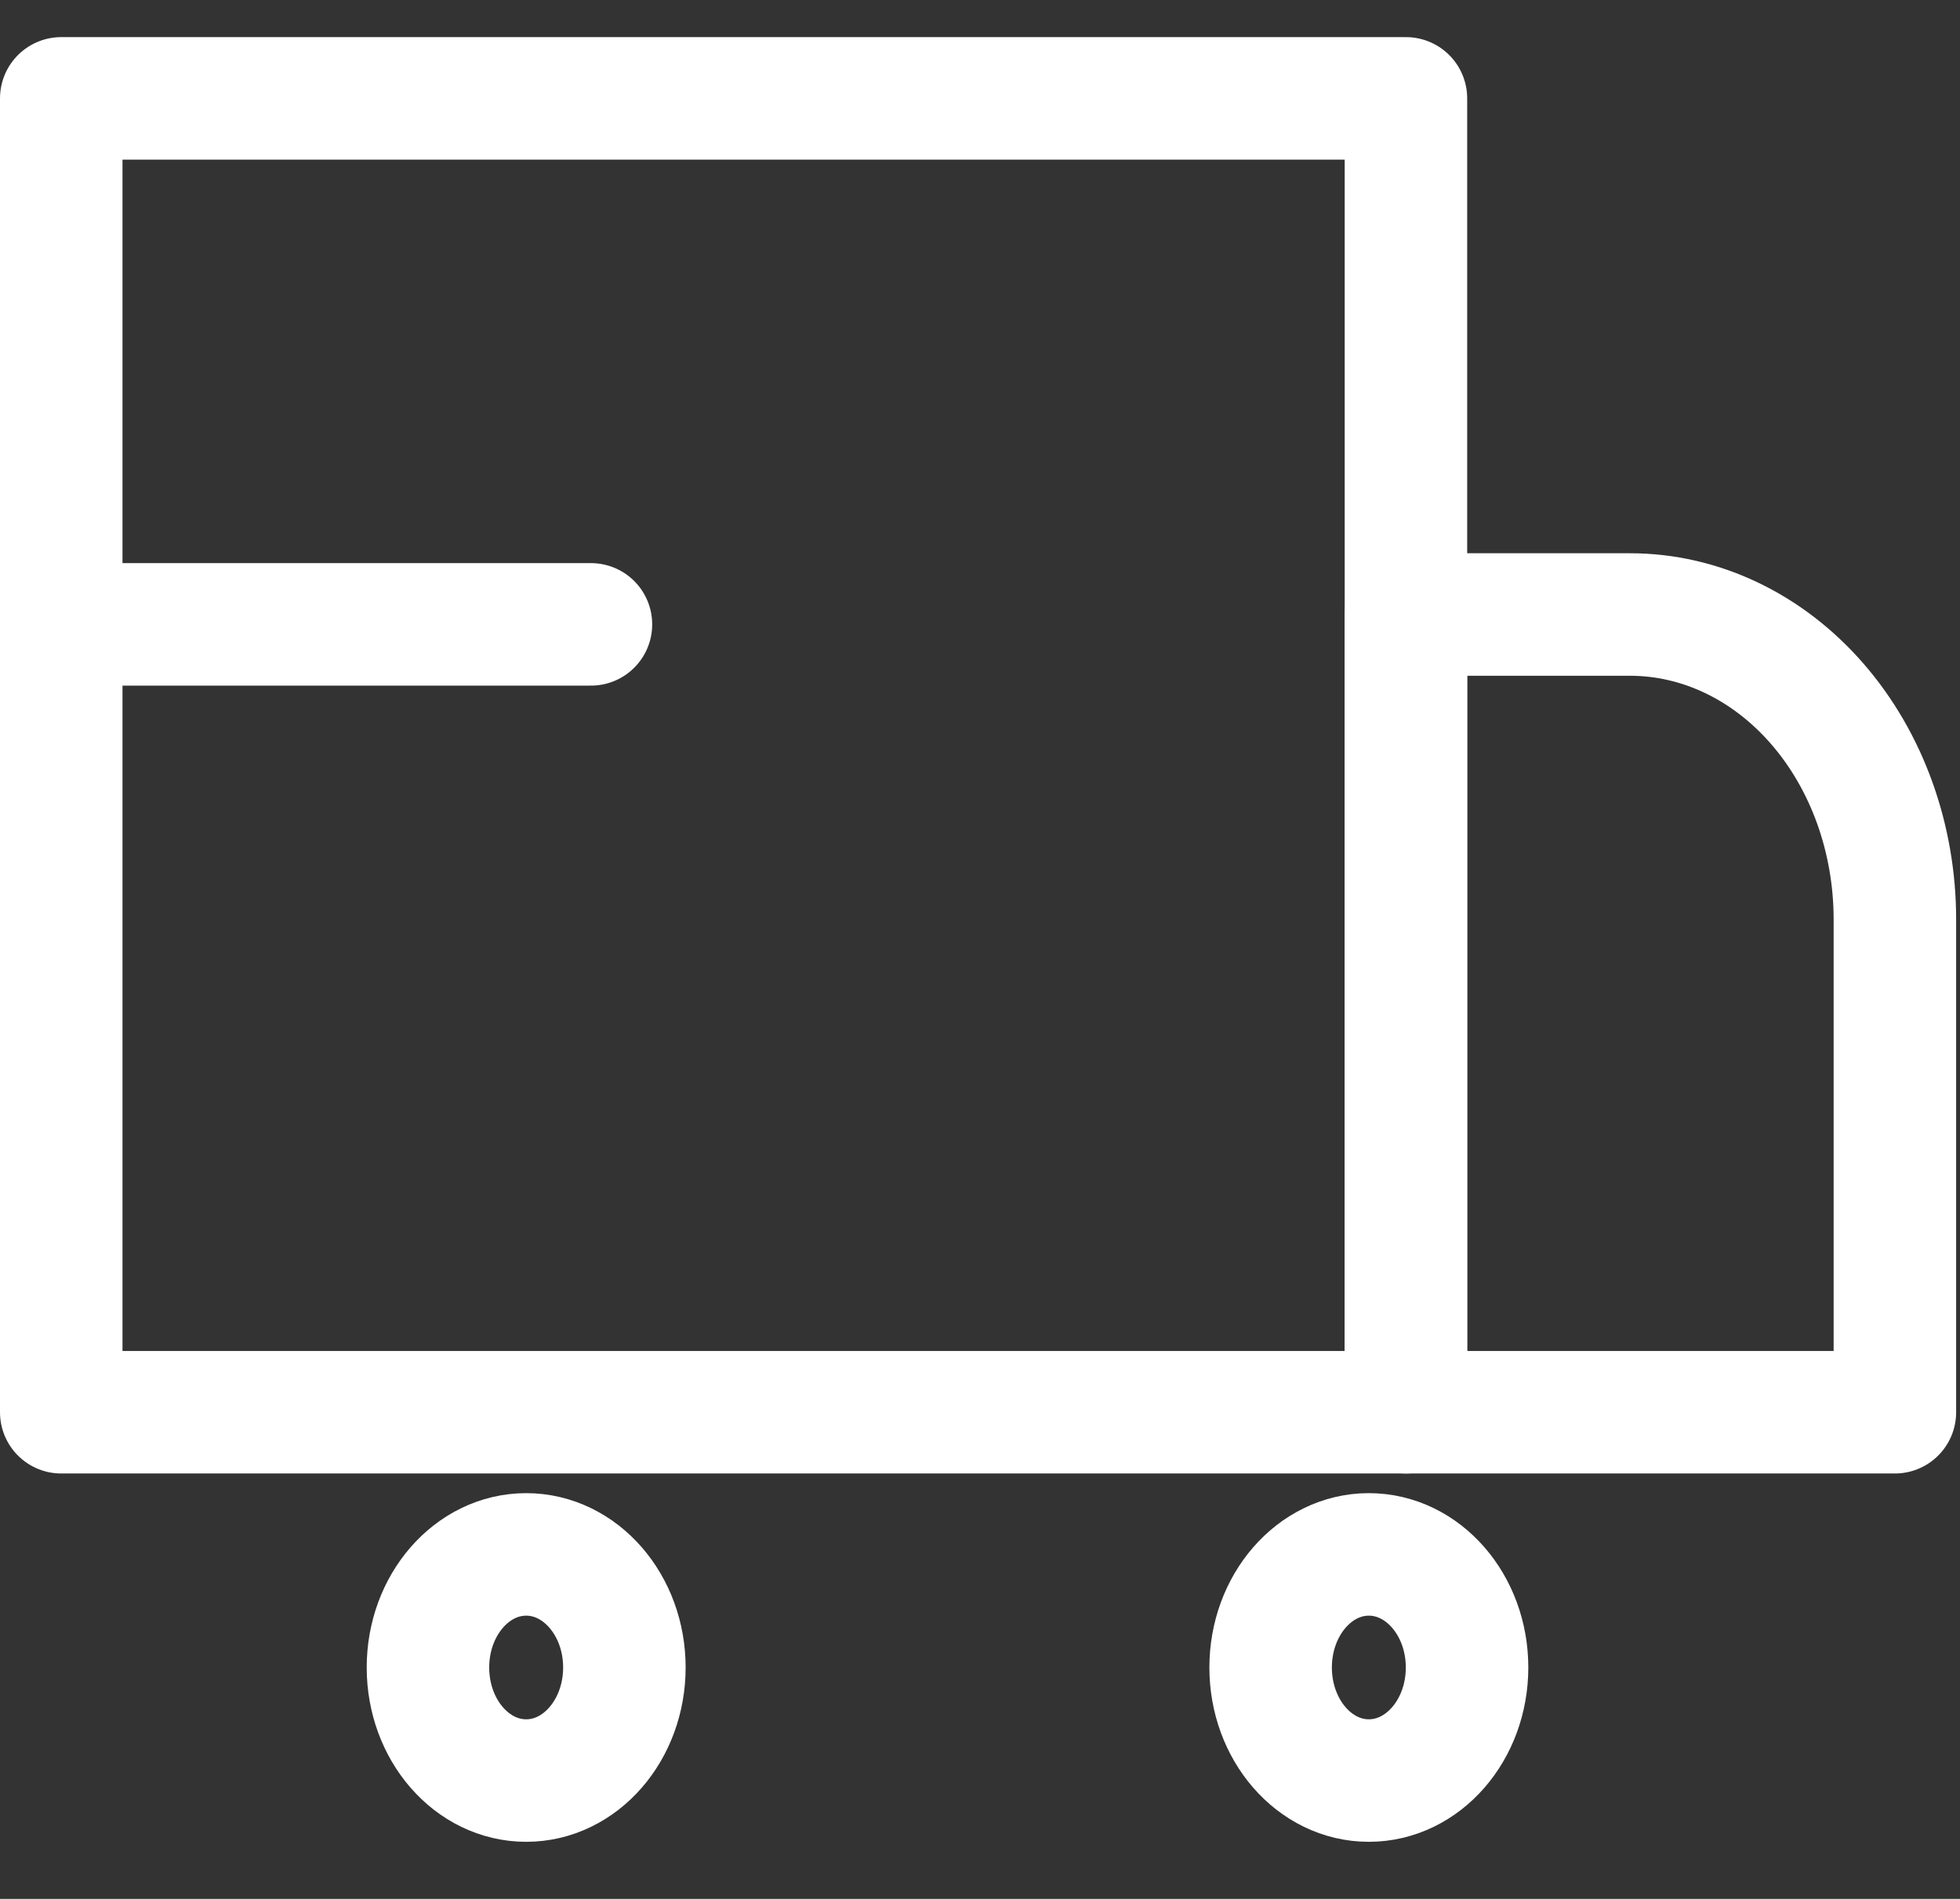
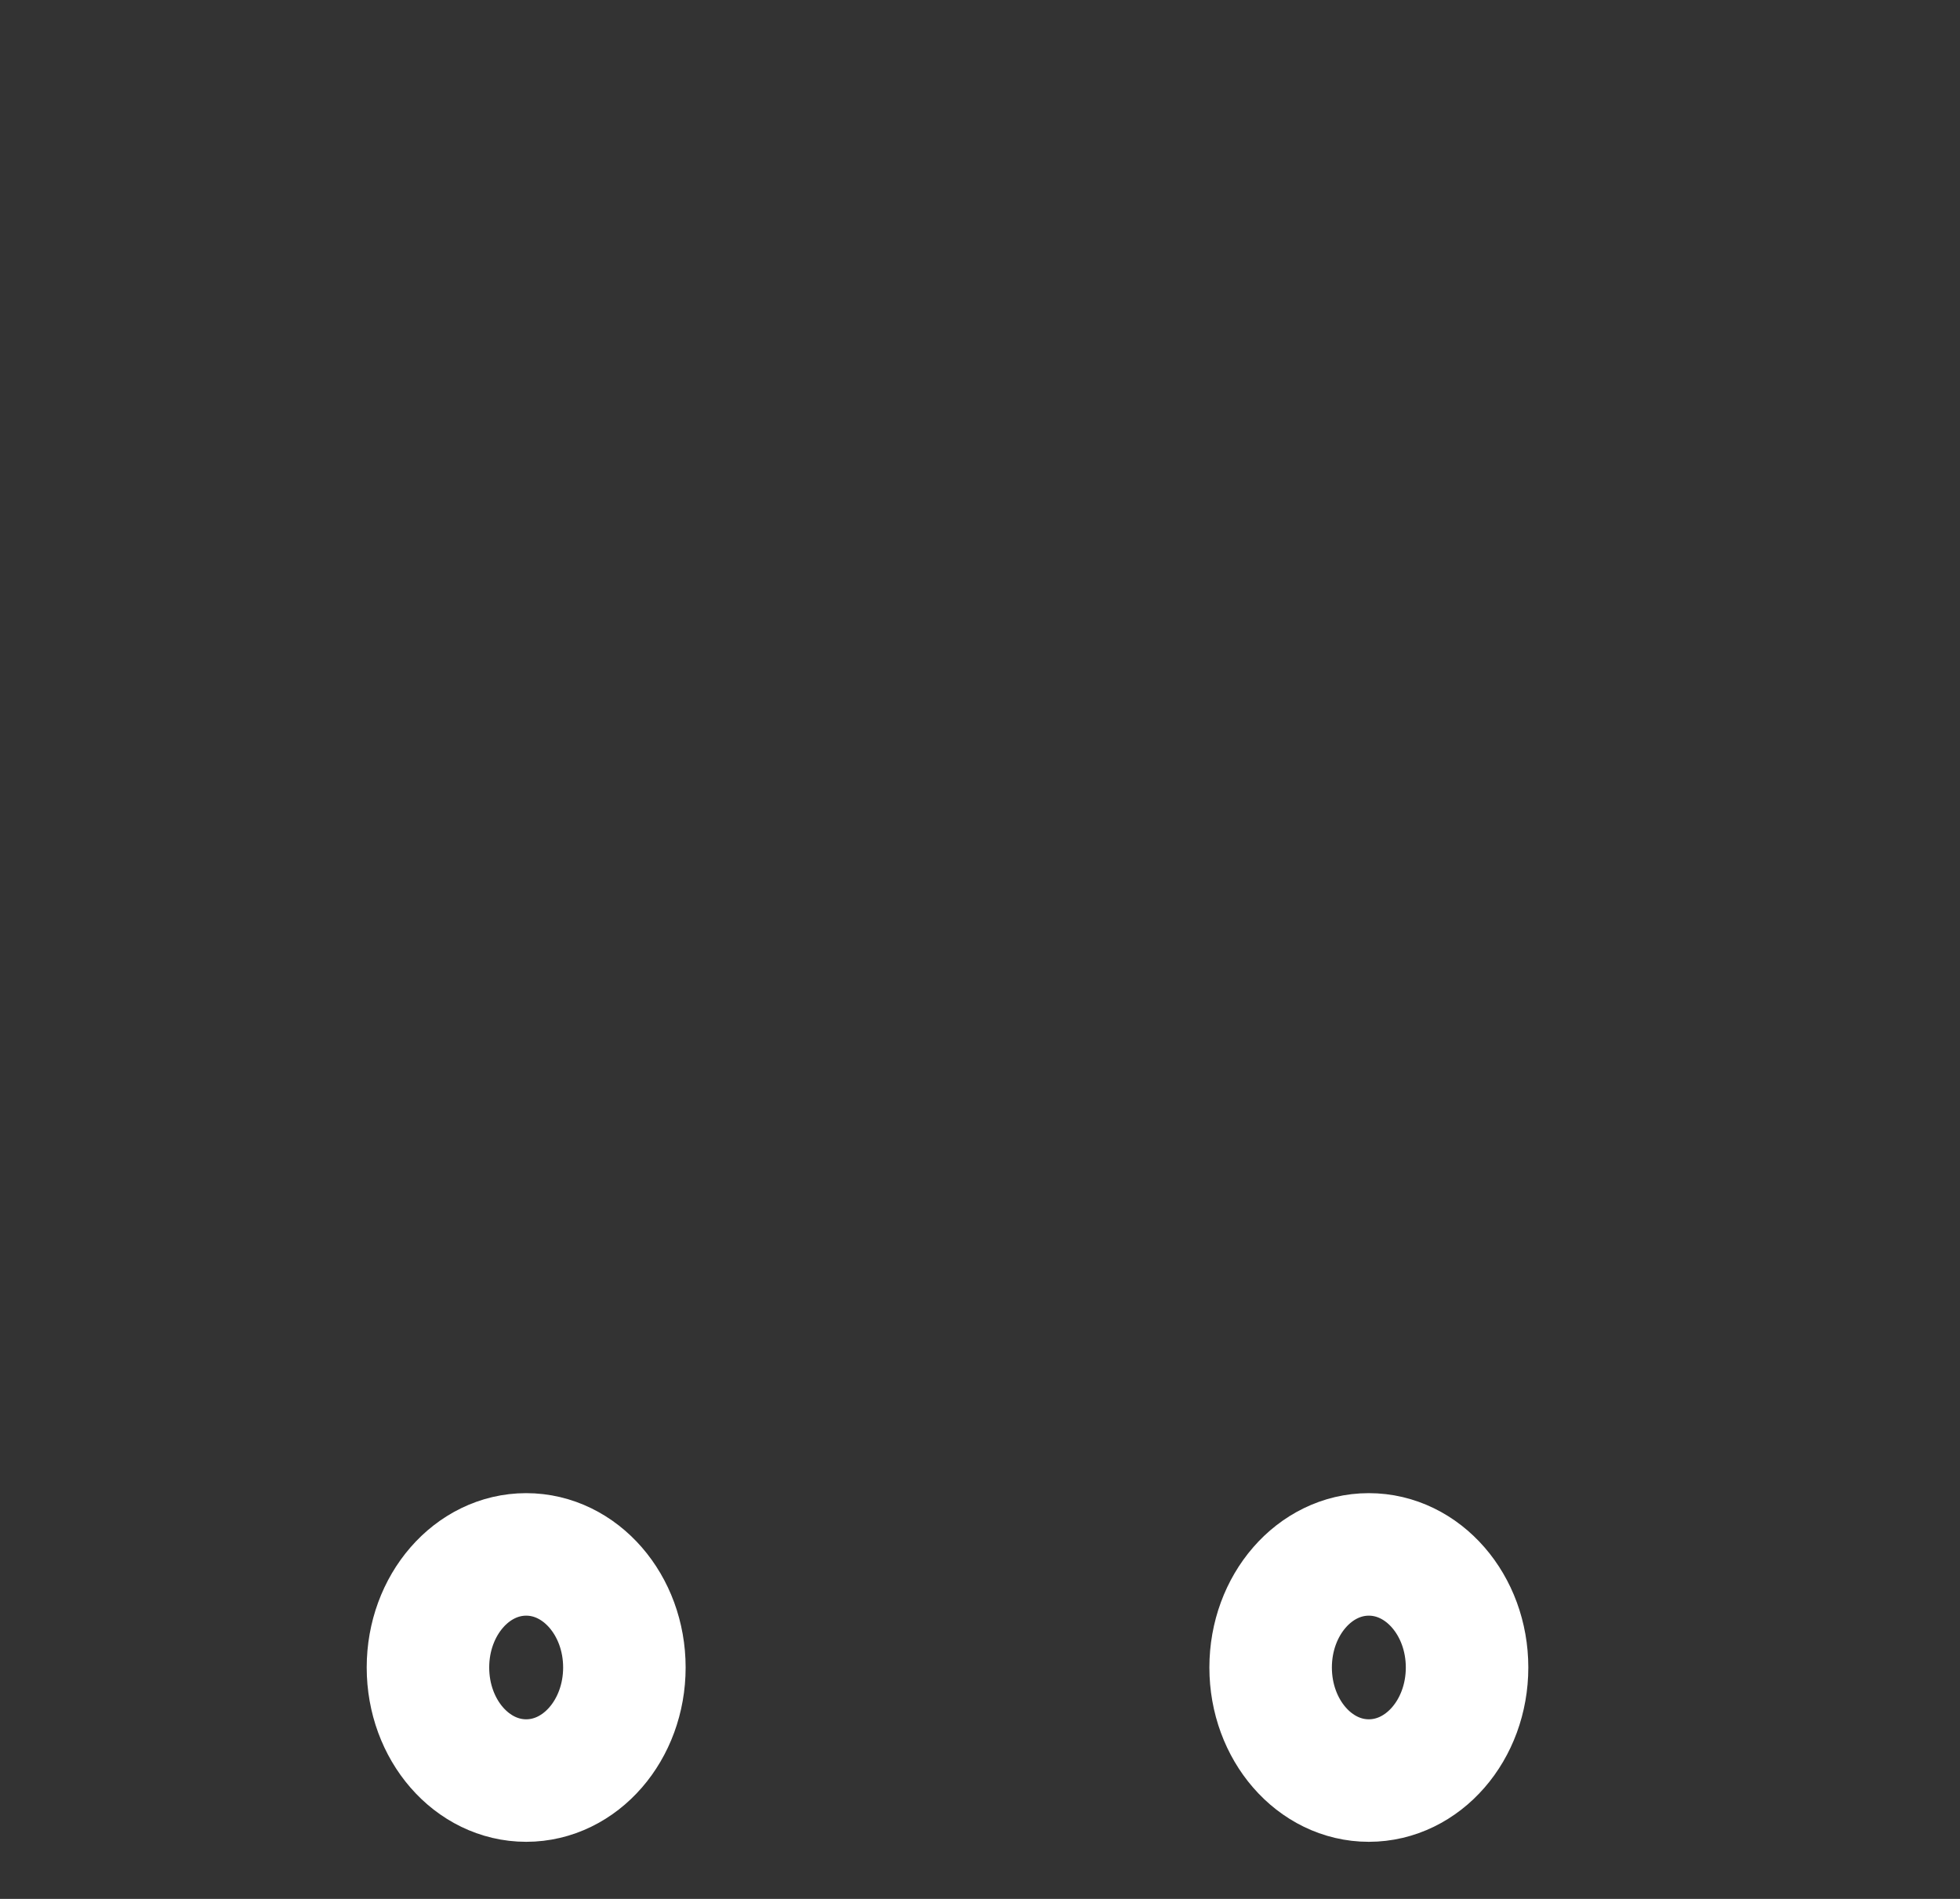
<svg xmlns="http://www.w3.org/2000/svg" fill="none" viewBox="0 0 32 31" height="31" width="32">
  <rect x="0" y="0" width="32" height="31" fill="#333333" stroke="none" />
-   <path stroke-linejoin="round" stroke-linecap="round" stroke-width="2" stroke="white" d="M22.954 1.606H1V23.055H22.954V1.606Z" />
-   <path stroke-linejoin="round" stroke-linecap="round" stroke-width="2" stroke="white" d="M22.954 10.032H26.613C27.76 10.032 28.86 10.557 29.671 11.491C30.482 12.425 30.937 13.691 30.937 15.011V23.055H22.954V10.032Z" />
  <path stroke-linejoin="round" stroke-linecap="round" stroke-width="2" stroke="white" d="M8.591 29.068C9.476 29.068 10.194 28.242 10.194 27.222C10.194 26.203 9.476 25.376 8.591 25.376C7.705 25.376 6.987 26.203 6.987 27.222C6.987 28.242 7.705 29.068 8.591 29.068Z" />
  <path stroke-linejoin="round" stroke-linecap="round" stroke-width="2" stroke="white" d="M22.348 29.068C23.234 29.068 23.952 28.242 23.952 27.222C23.952 26.203 23.234 25.376 22.348 25.376C21.463 25.376 20.745 26.203 20.745 27.222C20.745 28.242 21.463 29.068 22.348 29.068Z" />
-   <path stroke-linejoin="round" stroke-linecap="round" stroke-width="2" stroke="white" d="M1.665 10.193H9.648" />
</svg>